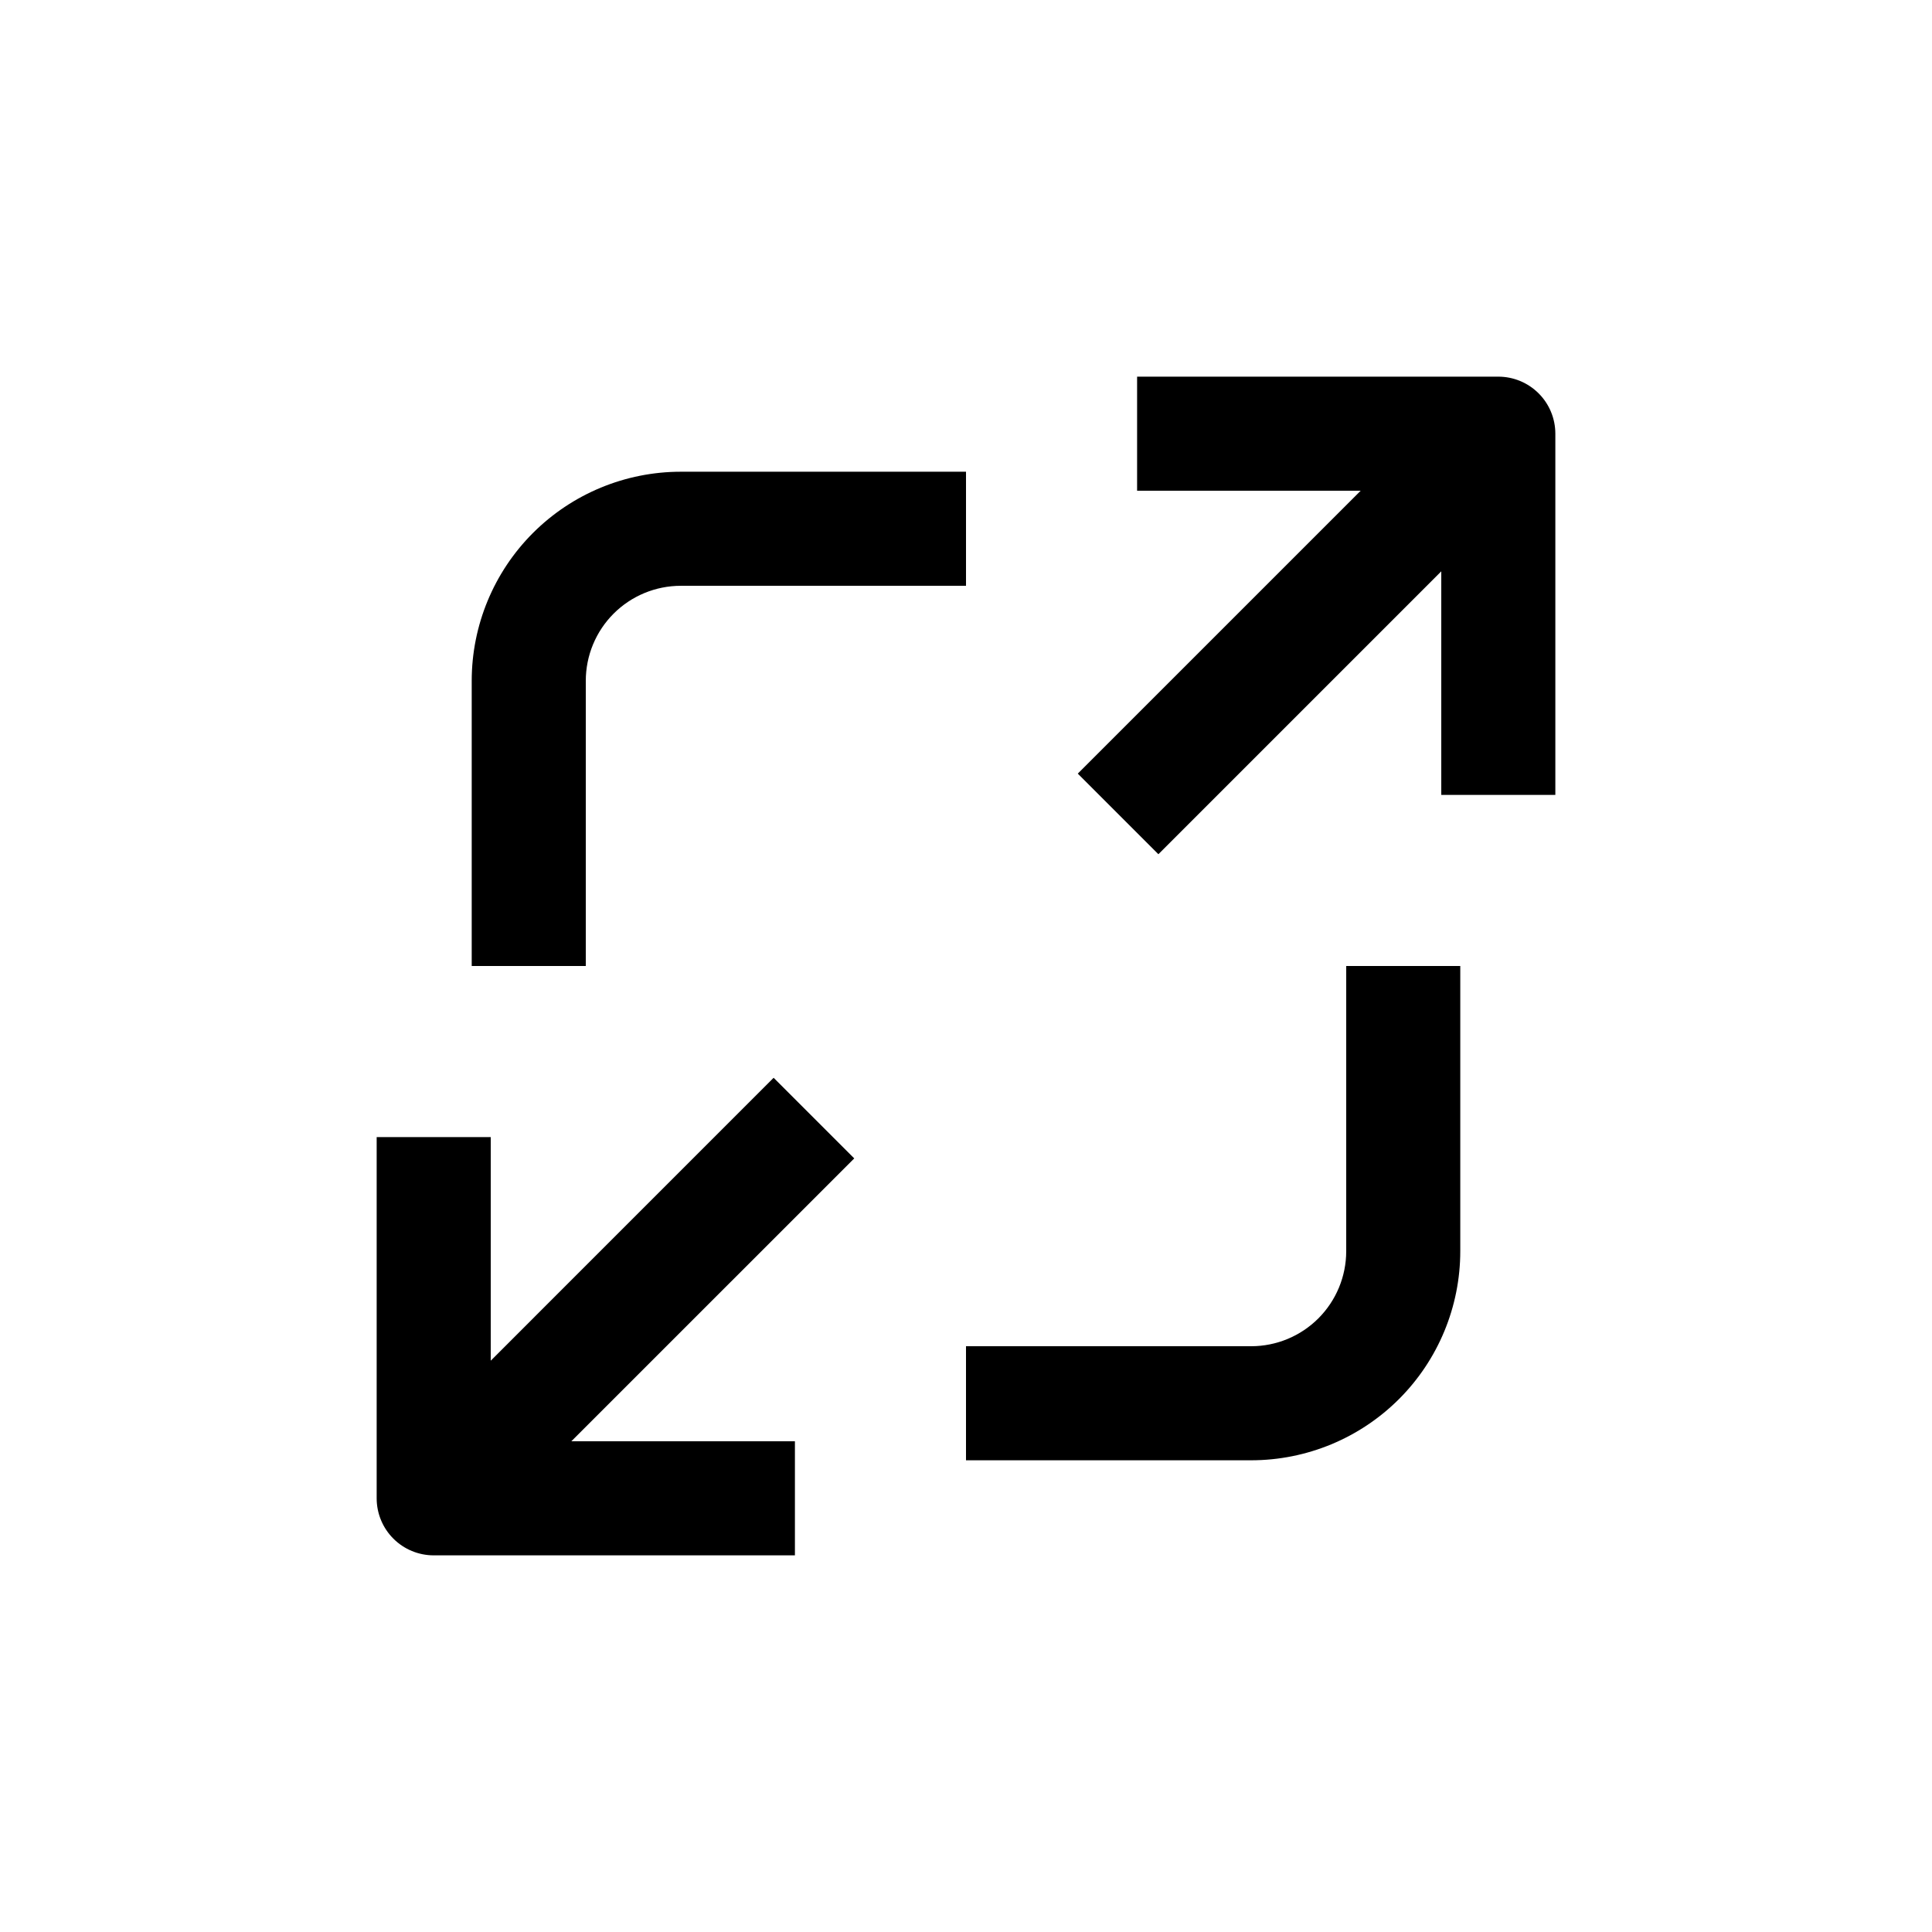
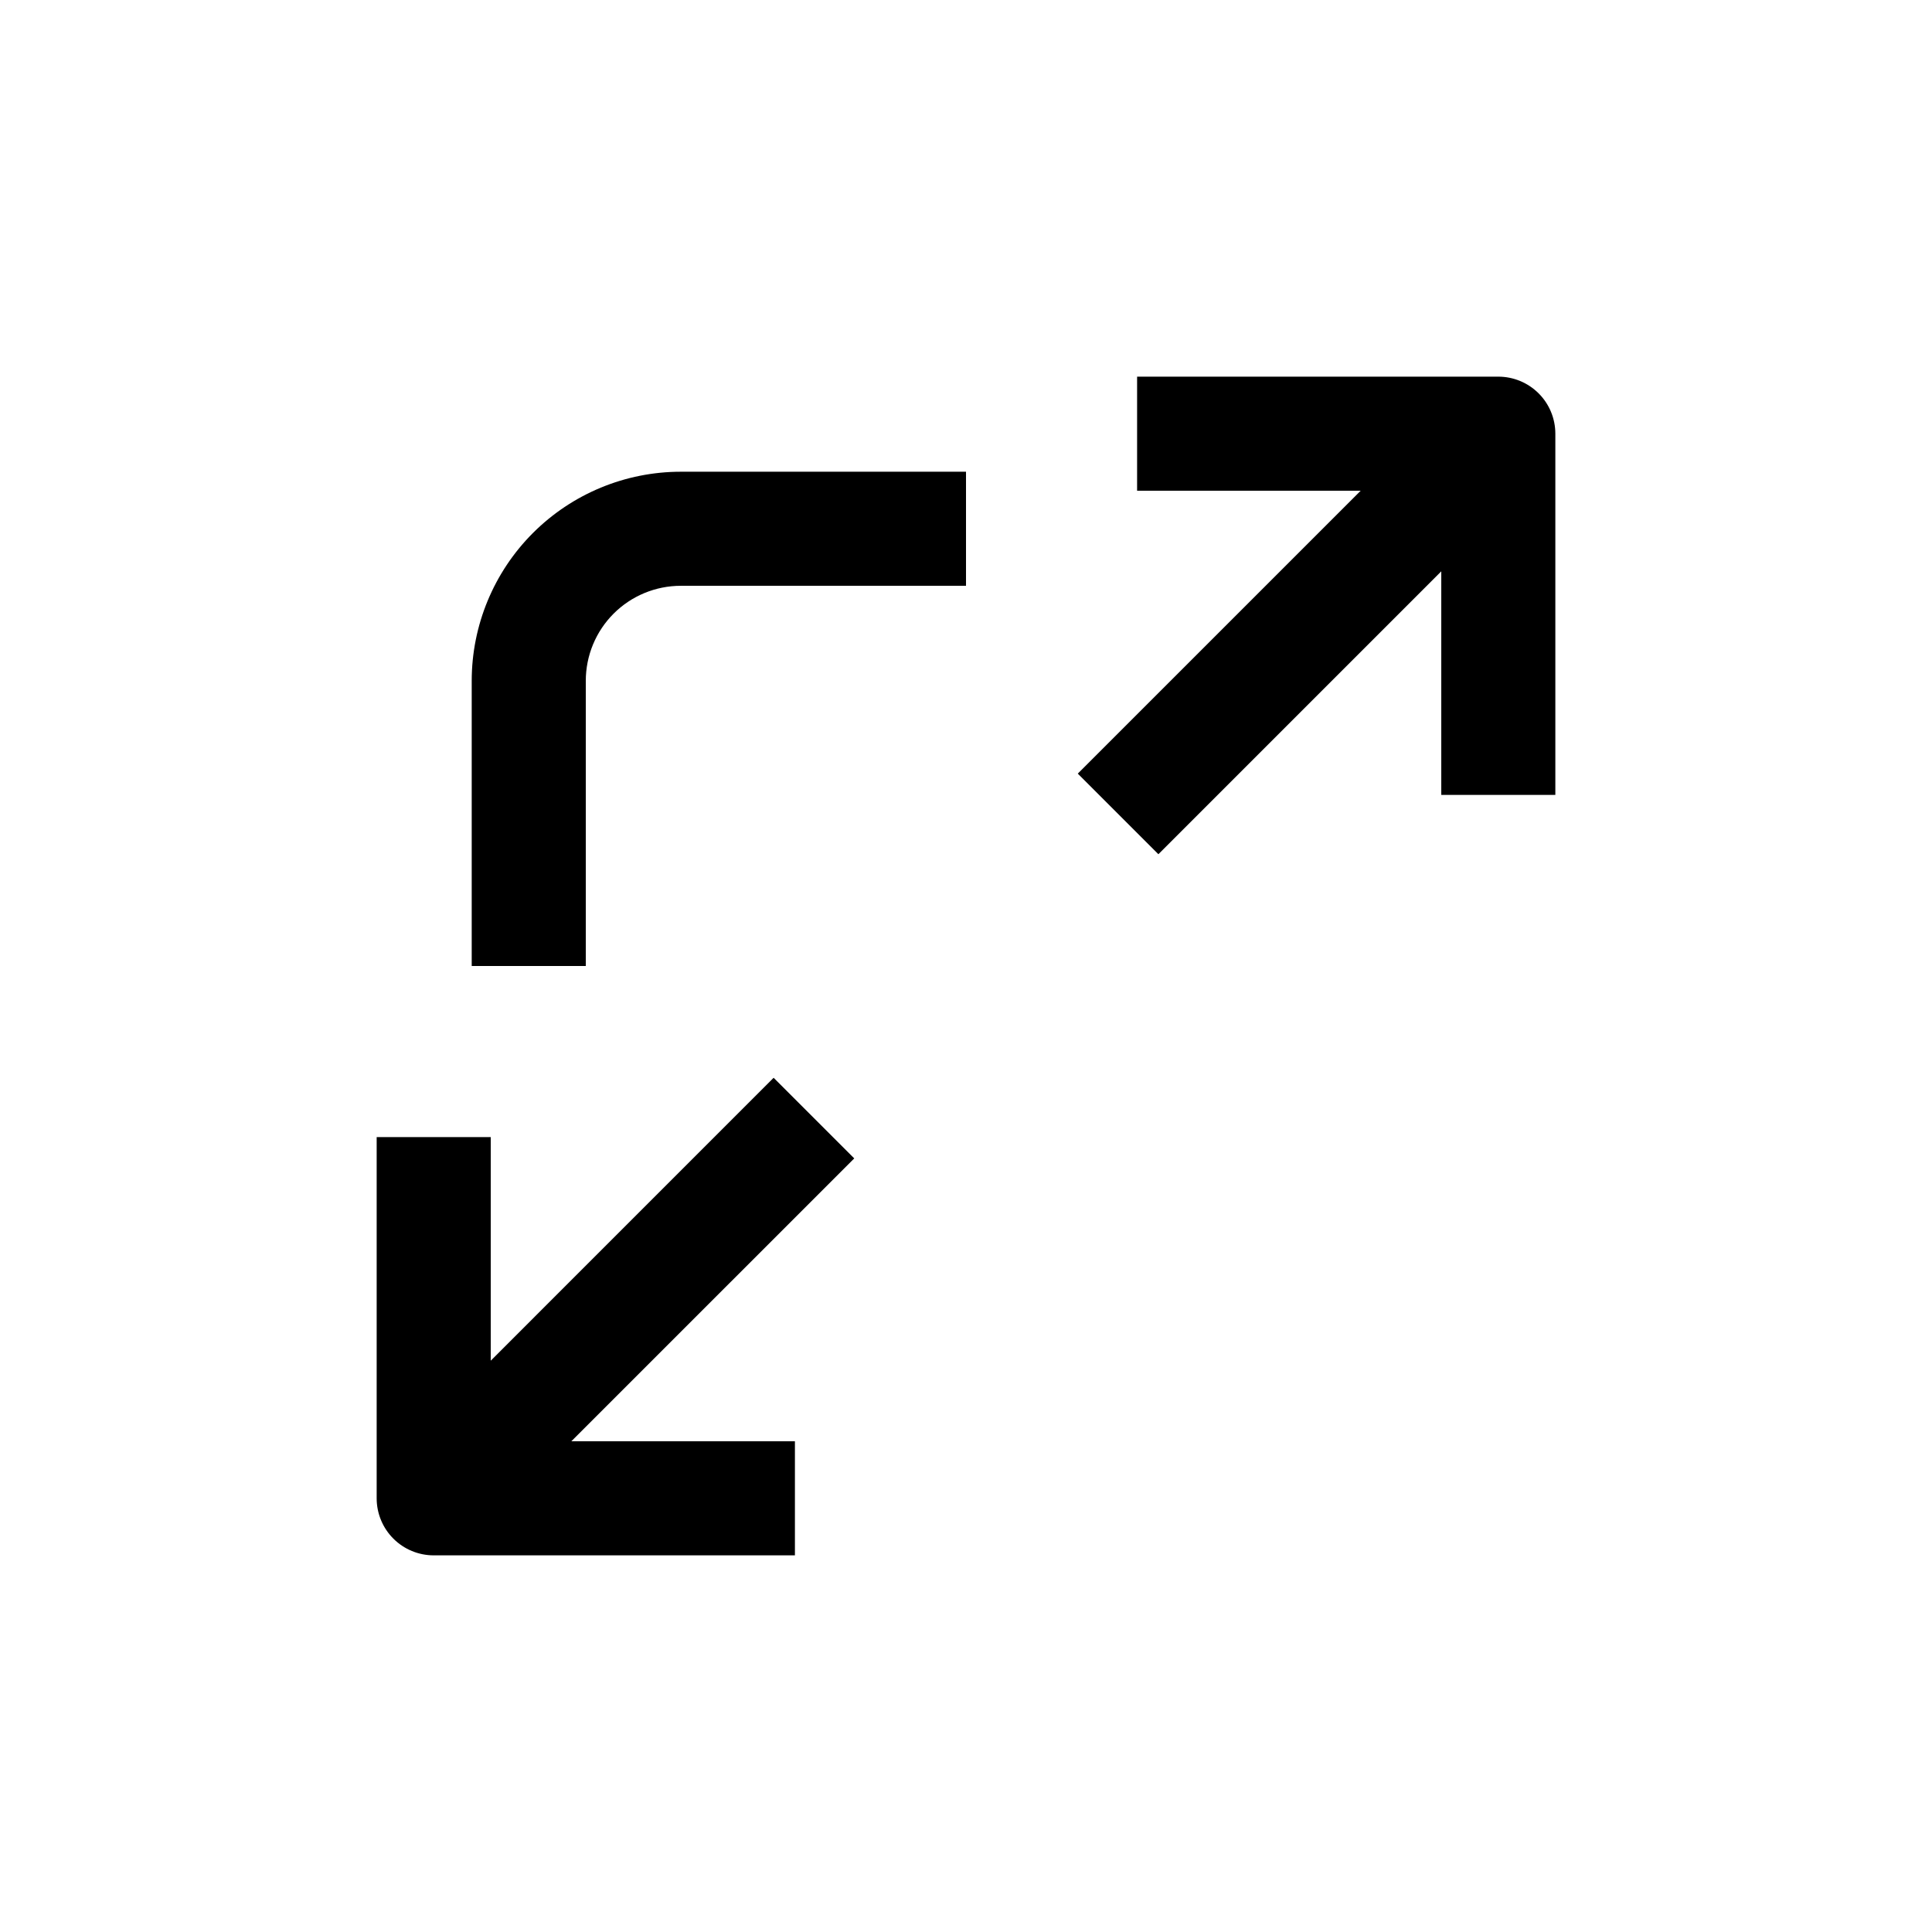
<svg xmlns="http://www.w3.org/2000/svg" fill="#000000" width="800px" height="800px" version="1.1" viewBox="144 144 512 512">
  <g>
    <path d="m541.07 243.82h-95.727v30.23h59.25l-74.969 74.965 21.363 21.363 74.965-74.969v59.25h30.23v-95.723c0-4.012-1.594-7.856-4.426-10.688-2.836-2.836-6.68-4.43-10.688-4.43z" />
    <path d="m269.01 324.43v75.574h30.23v-75.574c0-6.68 2.652-13.086 7.375-17.812 4.727-4.723 11.133-7.375 17.812-7.375h75.574v-30.23h-75.574c-14.695 0-28.793 5.84-39.188 16.23-10.391 10.395-16.23 24.492-16.23 39.188z" />
-     <path d="m400 530.99h75.57c14.699 0 28.793-5.84 39.188-16.23 10.391-10.395 16.23-24.488 16.23-39.188v-75.57h-30.227v75.57c0 6.68-2.656 13.086-7.379 17.812-4.727 4.723-11.133 7.379-17.812 7.379h-75.57z" />
    <path d="m243.82 541.07c0 4.008 1.594 7.852 4.43 10.688 2.832 2.832 6.676 4.426 10.688 4.426h95.723v-30.23h-59.25l74.969-74.965-21.363-21.363-74.965 74.969v-59.25h-30.23z" />
  </g>
</svg>